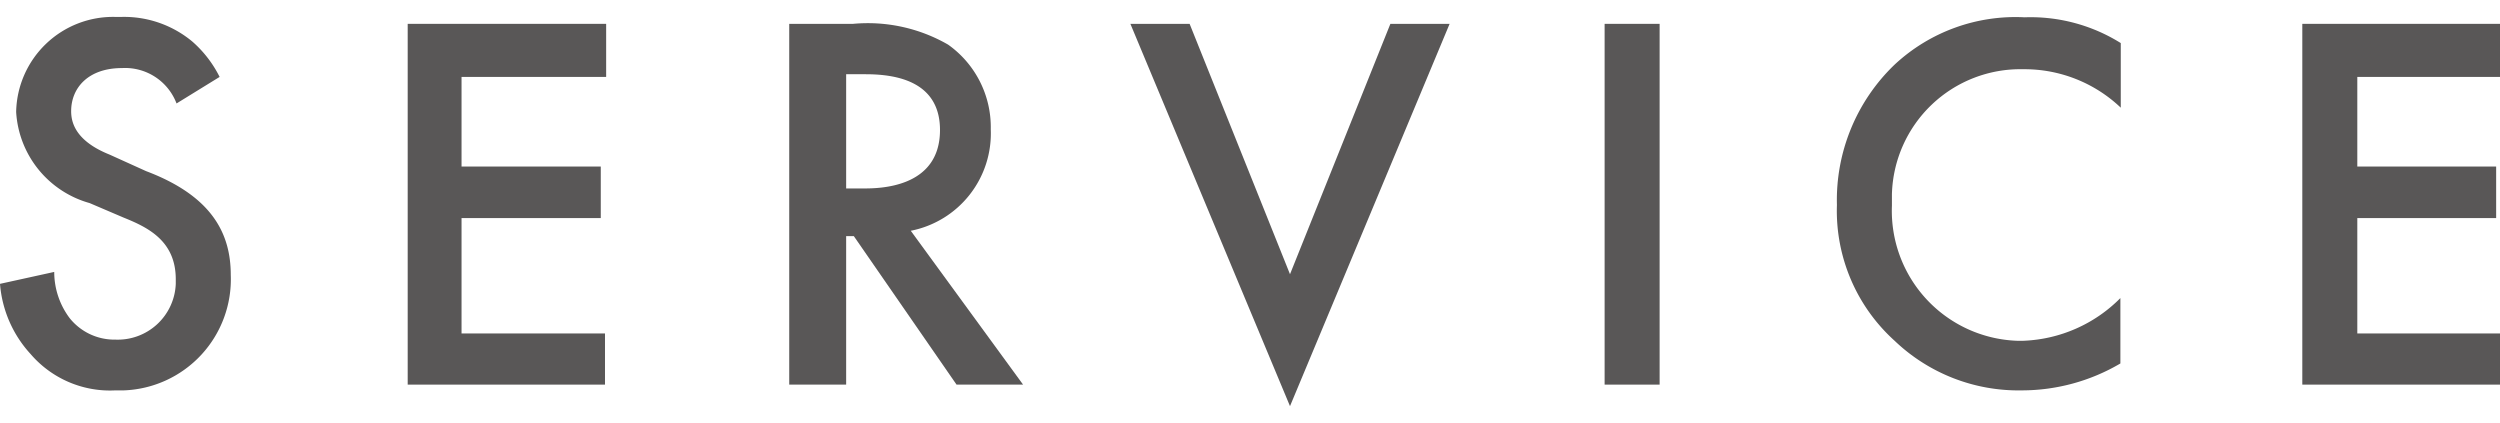
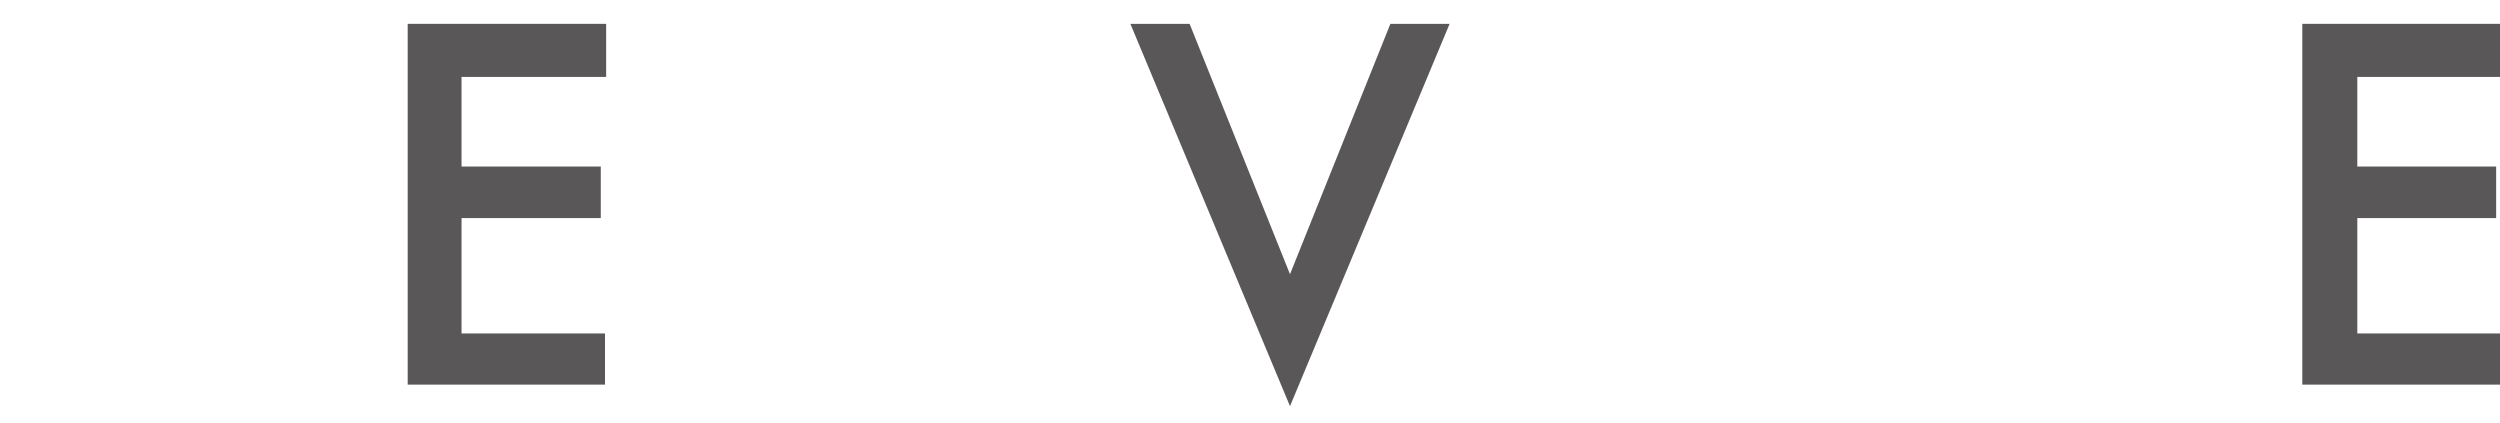
<svg xmlns="http://www.w3.org/2000/svg" width="65" height="11" viewBox="0 0 65 11">
  <defs>
    <style>
      .a {
        fill: #595757;
      }

      .b {
        fill: none;
      }
    </style>
  </defs>
  <title>com-menu-service-grey</title>
  <g>
    <g>
-       <path class="a" d="M4.59,2.69a1.43,1.43,0,0,0-1.42-.92c-.87,0-1.32.51-1.32,1.12,0,.28.1.77,1,1.13l.95.43C5.52,5.1,6,6.08,6,7.15a2.89,2.89,0,0,1-2.78,3H3A2.72,2.72,0,0,1,.8,9.21,3.05,3.05,0,0,1,0,7.38l1.41-.31a2,2,0,0,0,.4,1.2A1.49,1.49,0,0,0,3,8.83,1.51,1.51,0,0,0,4.57,7.38V7.26c0-1-.73-1.35-1.35-1.6l-.89-.38A2.62,2.62,0,0,1,.42,2.91,2.52,2.52,0,0,1,3,.44h.16A2.77,2.77,0,0,1,5,1.08,3,3,0,0,1,5.71,2Z" />
      <path class="a" d="M15.76,2H12V4.33h3.62V5.67H12v3h3.73V10H10.6V.62h5.16Z" />
-       <path class="a" d="M22.18.62a4.18,4.18,0,0,1,2.47.54,2.63,2.63,0,0,1,1.11,2.2A2.58,2.58,0,0,1,23.68,6l2.92,4H24.87L22.2,6.14H22V10H20.52V.62ZM22,4.9h.44c.4,0,2,0,2-1.52,0-1.32-1.24-1.45-1.94-1.45H22Z" />
      <path class="a" d="M30.93.62l2.61,6.51L36.15.62h1.54l-4.15,9.94L29.39.62Z" />
-       <path class="a" d="M43.15.62V10H41.72V.62Z" />
-       <path class="a" d="M55.14,2.8a3.63,3.63,0,0,0-2.54-1,3.34,3.34,0,0,0-3.41,3.25c0,.1,0,.2,0,.3a3.38,3.38,0,0,0,3.25,3.51h.17a3.75,3.75,0,0,0,2.52-1.11v1.7a5.06,5.06,0,0,1-2.57.7,4.66,4.66,0,0,1-3.3-1.29,4.55,4.55,0,0,1-1.5-3.53,4.88,4.88,0,0,1,1.5-3.65A4.61,4.61,0,0,1,52.64.45a4.42,4.42,0,0,1,2.5.67Z" />
      <path class="a" d="M65,2H61.29V4.33H64.9V5.67H61.29v3H65V10H59.86V.62H65Z" />
    </g>
    <rect class="b" width="65" height="11" />
  </g>
</svg>